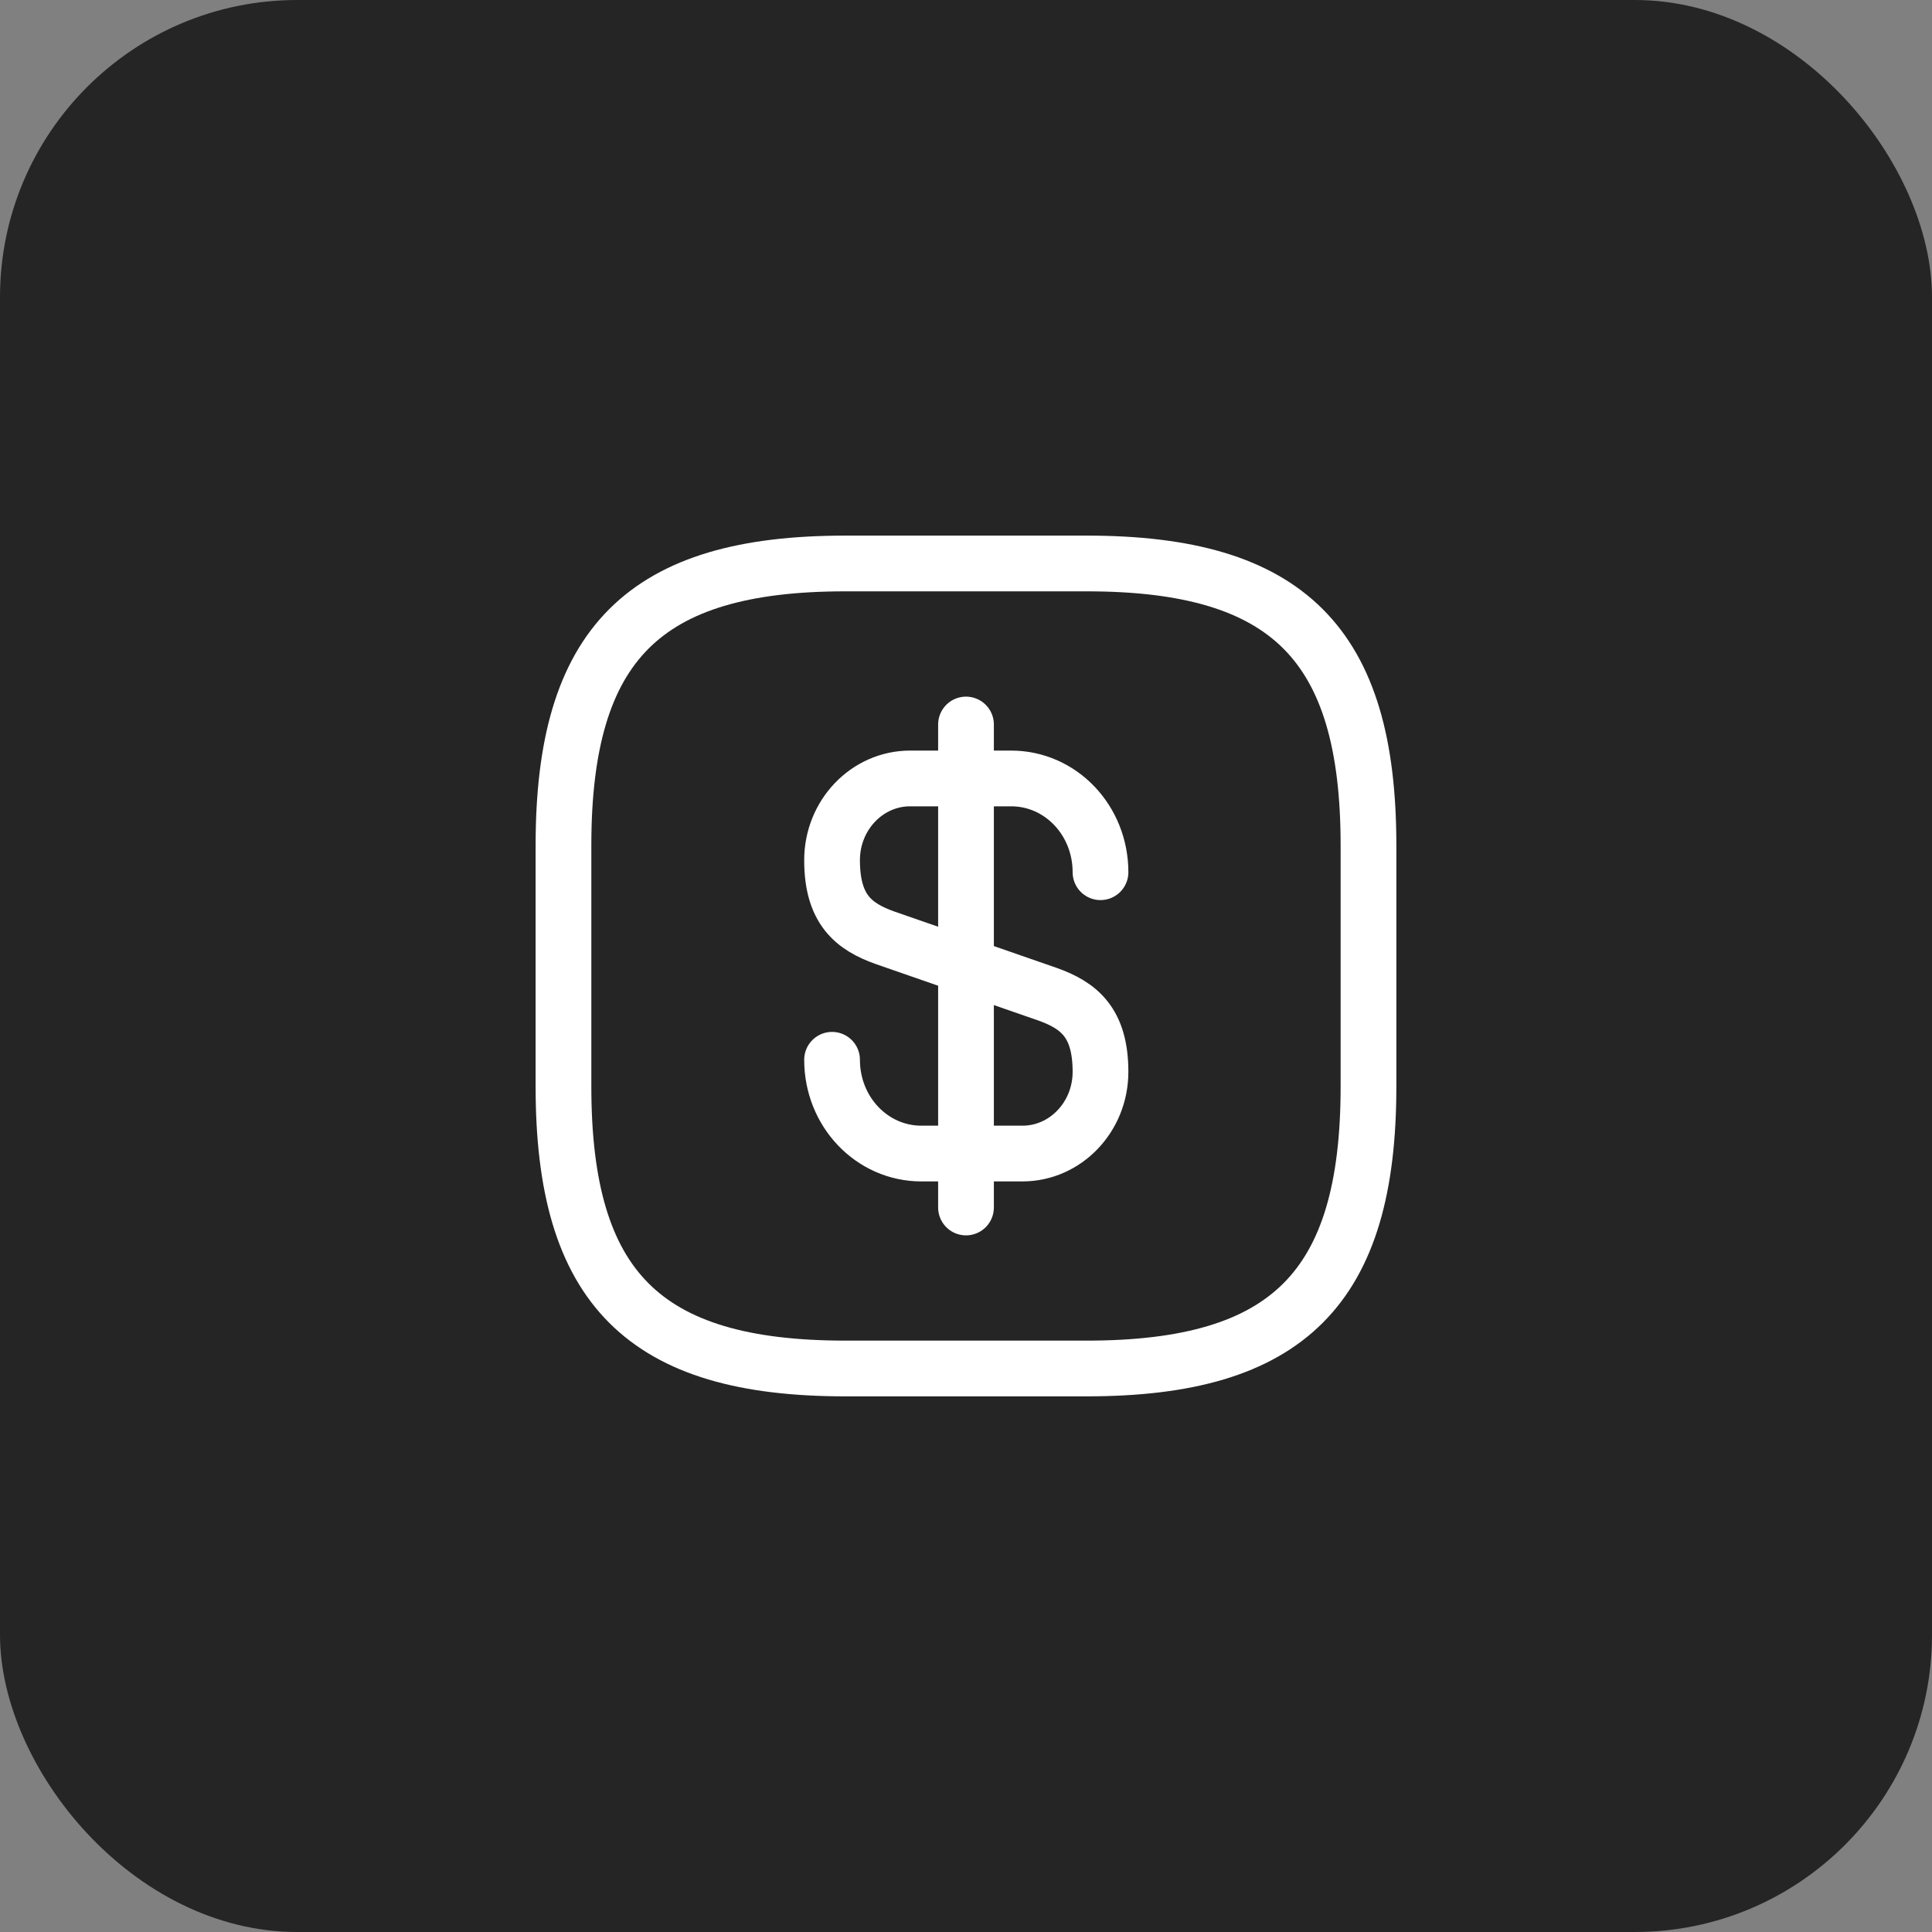
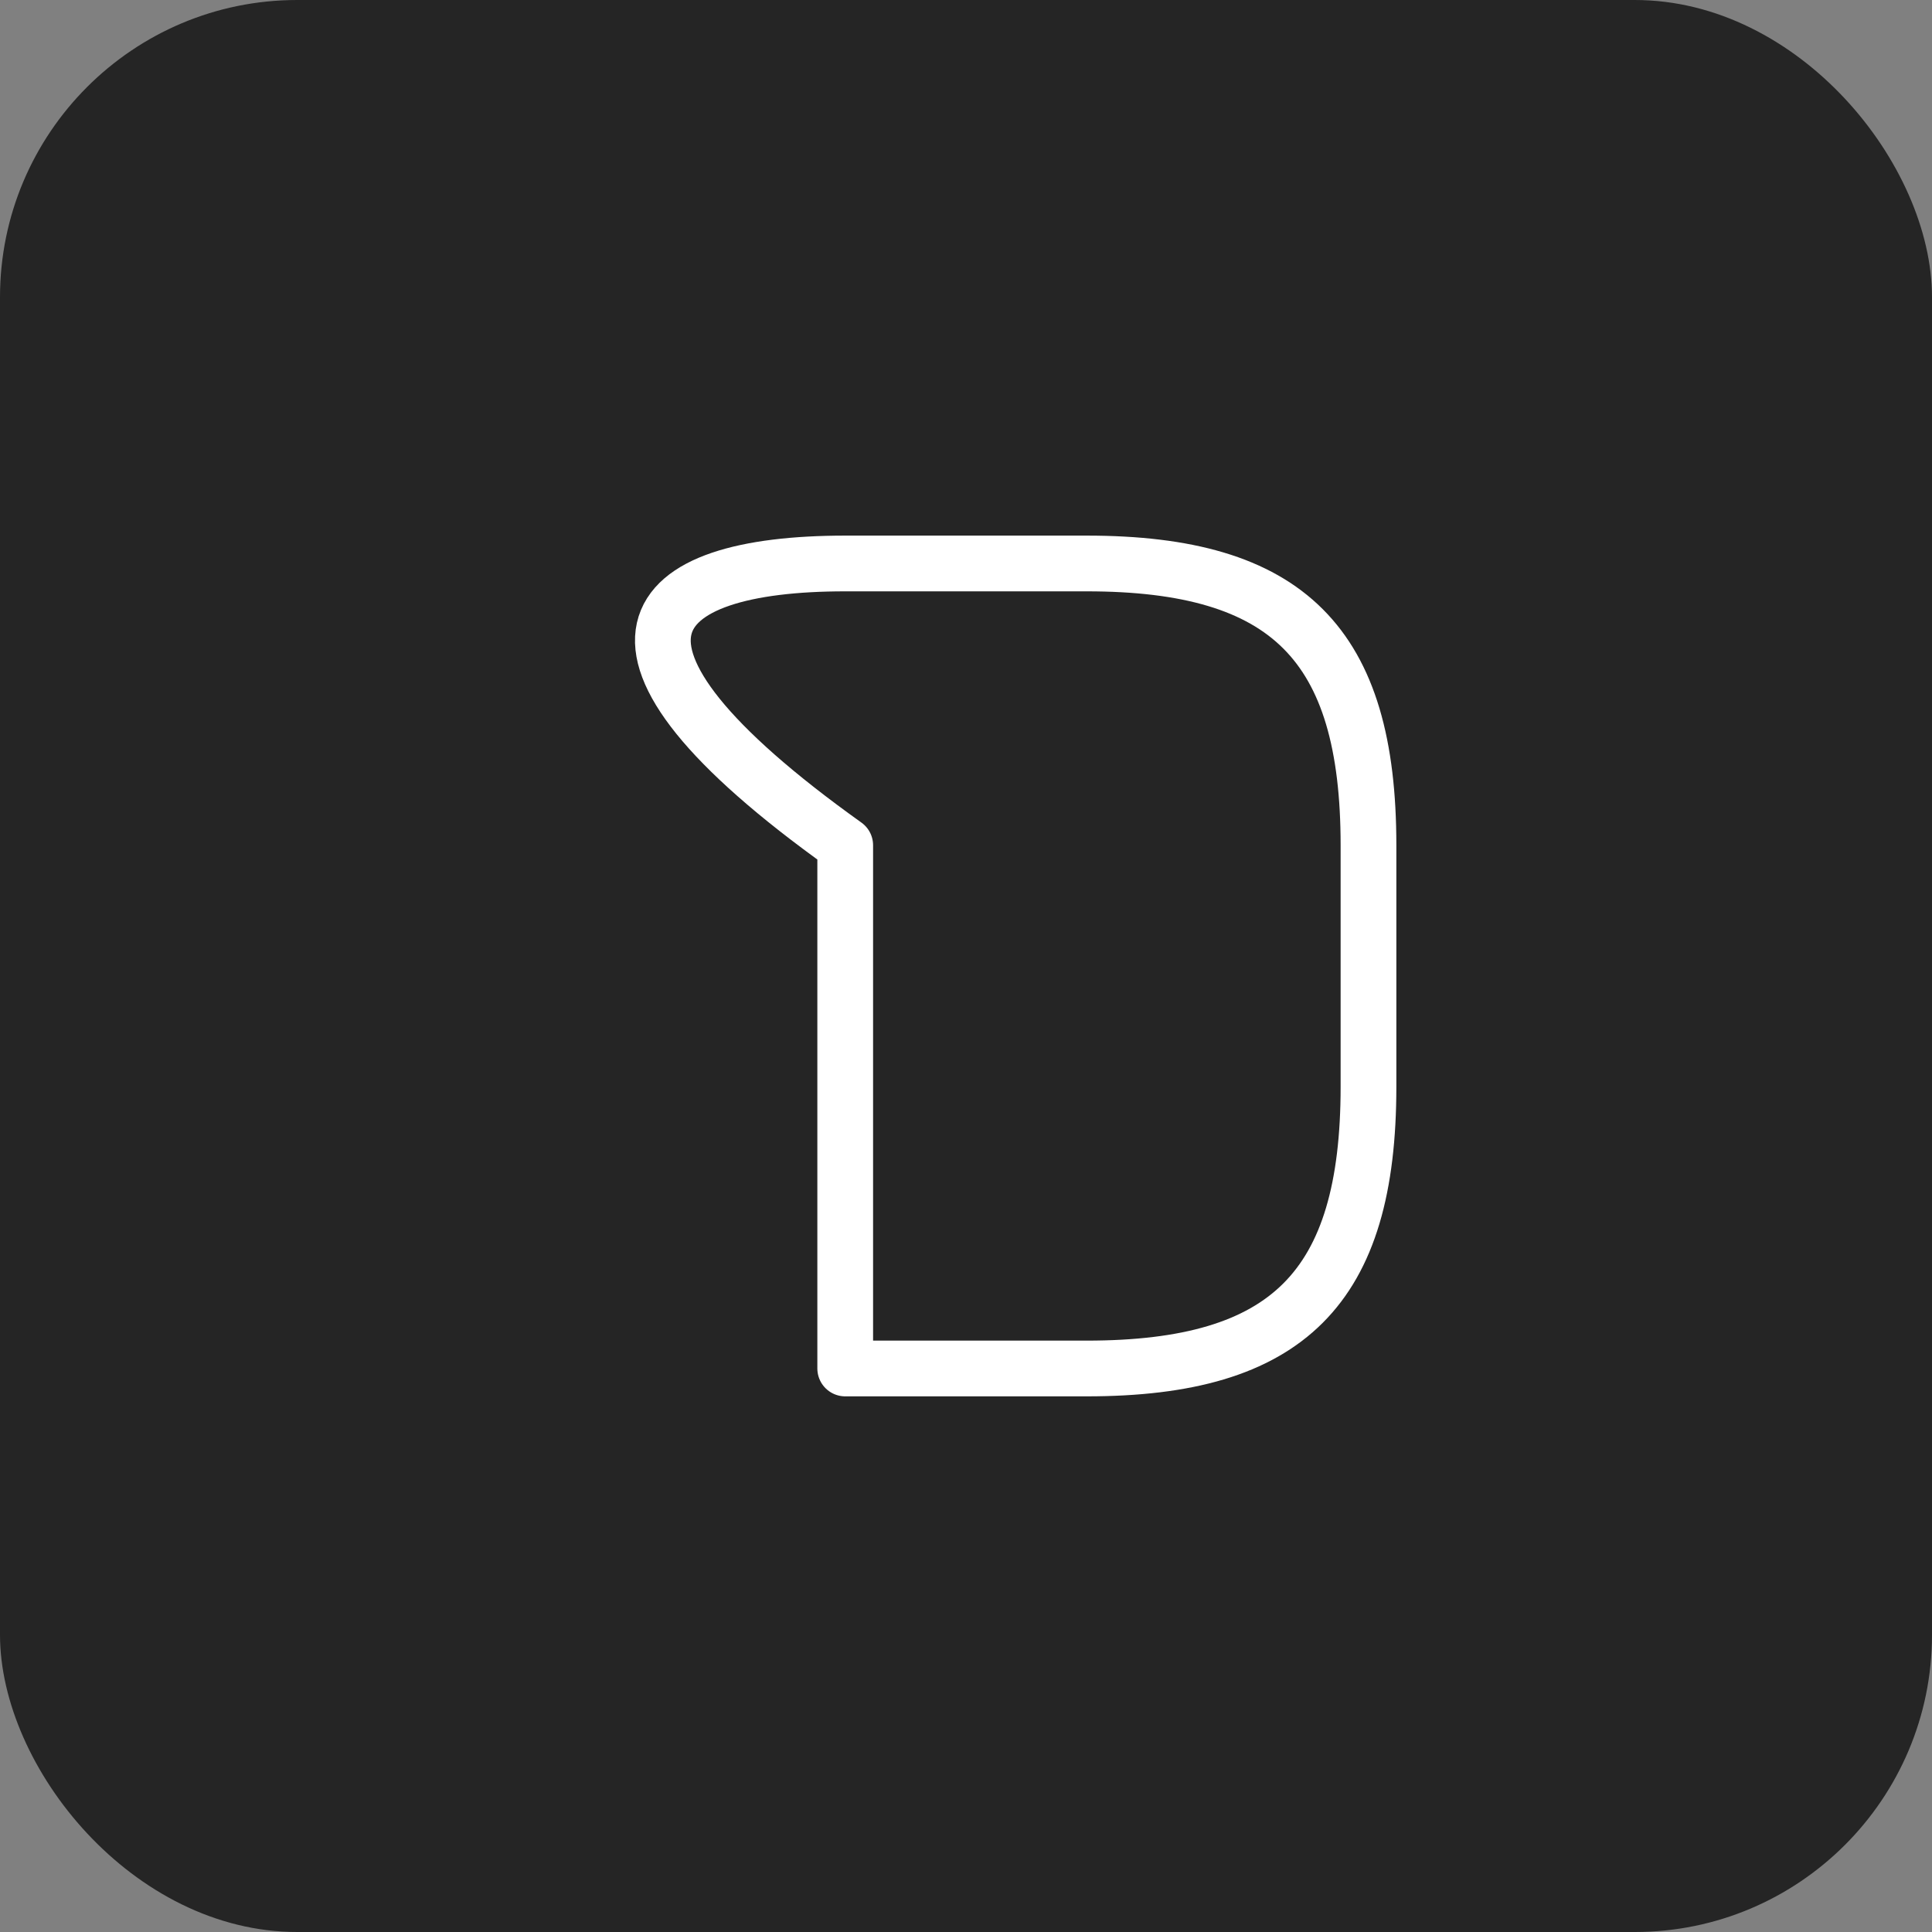
<svg xmlns="http://www.w3.org/2000/svg" width="52" height="52" viewBox="0 0 52 52" fill="none">
  <rect x="0" y="0" width="52" height="52" fill="#808080" stroke="none" />
  <rect width="52" height="52" rx="8" fill="#252525" />
-   <path d="M22.395 28.524C22.395 29.922 23.467 31.048 24.799 31.048H27.519C28.678 31.048 29.62 30.062 29.62 28.849C29.62 27.527 29.046 27.062 28.19 26.758L23.825 25.242C22.969 24.938 22.395 24.473 22.395 23.151C22.395 21.938 23.337 20.952 24.496 20.952H27.215C28.548 20.952 29.62 22.078 29.62 23.476" stroke="white" stroke-width="1.5" stroke-linecap="round" stroke-linejoin="round" />
-   <path d="M26 19.5V32.5" stroke="white" stroke-width="1.5" stroke-linecap="round" stroke-linejoin="round" />
-   <path d="M29.249 36.833H22.749C17.333 36.833 15.166 34.666 15.166 29.25V22.75C15.166 17.333 17.333 15.166 22.749 15.166H29.249C34.666 15.166 36.833 17.333 36.833 22.75V29.25C36.833 34.666 34.666 36.833 29.249 36.833Z" stroke="white" stroke-width="1.5" stroke-linecap="round" stroke-linejoin="round" />
+   <path d="M29.249 36.833H22.749V22.75C15.166 17.333 17.333 15.166 22.749 15.166H29.249C34.666 15.166 36.833 17.333 36.833 22.75V29.25C36.833 34.666 34.666 36.833 29.249 36.833Z" stroke="white" stroke-width="1.5" stroke-linecap="round" stroke-linejoin="round" />
</svg>